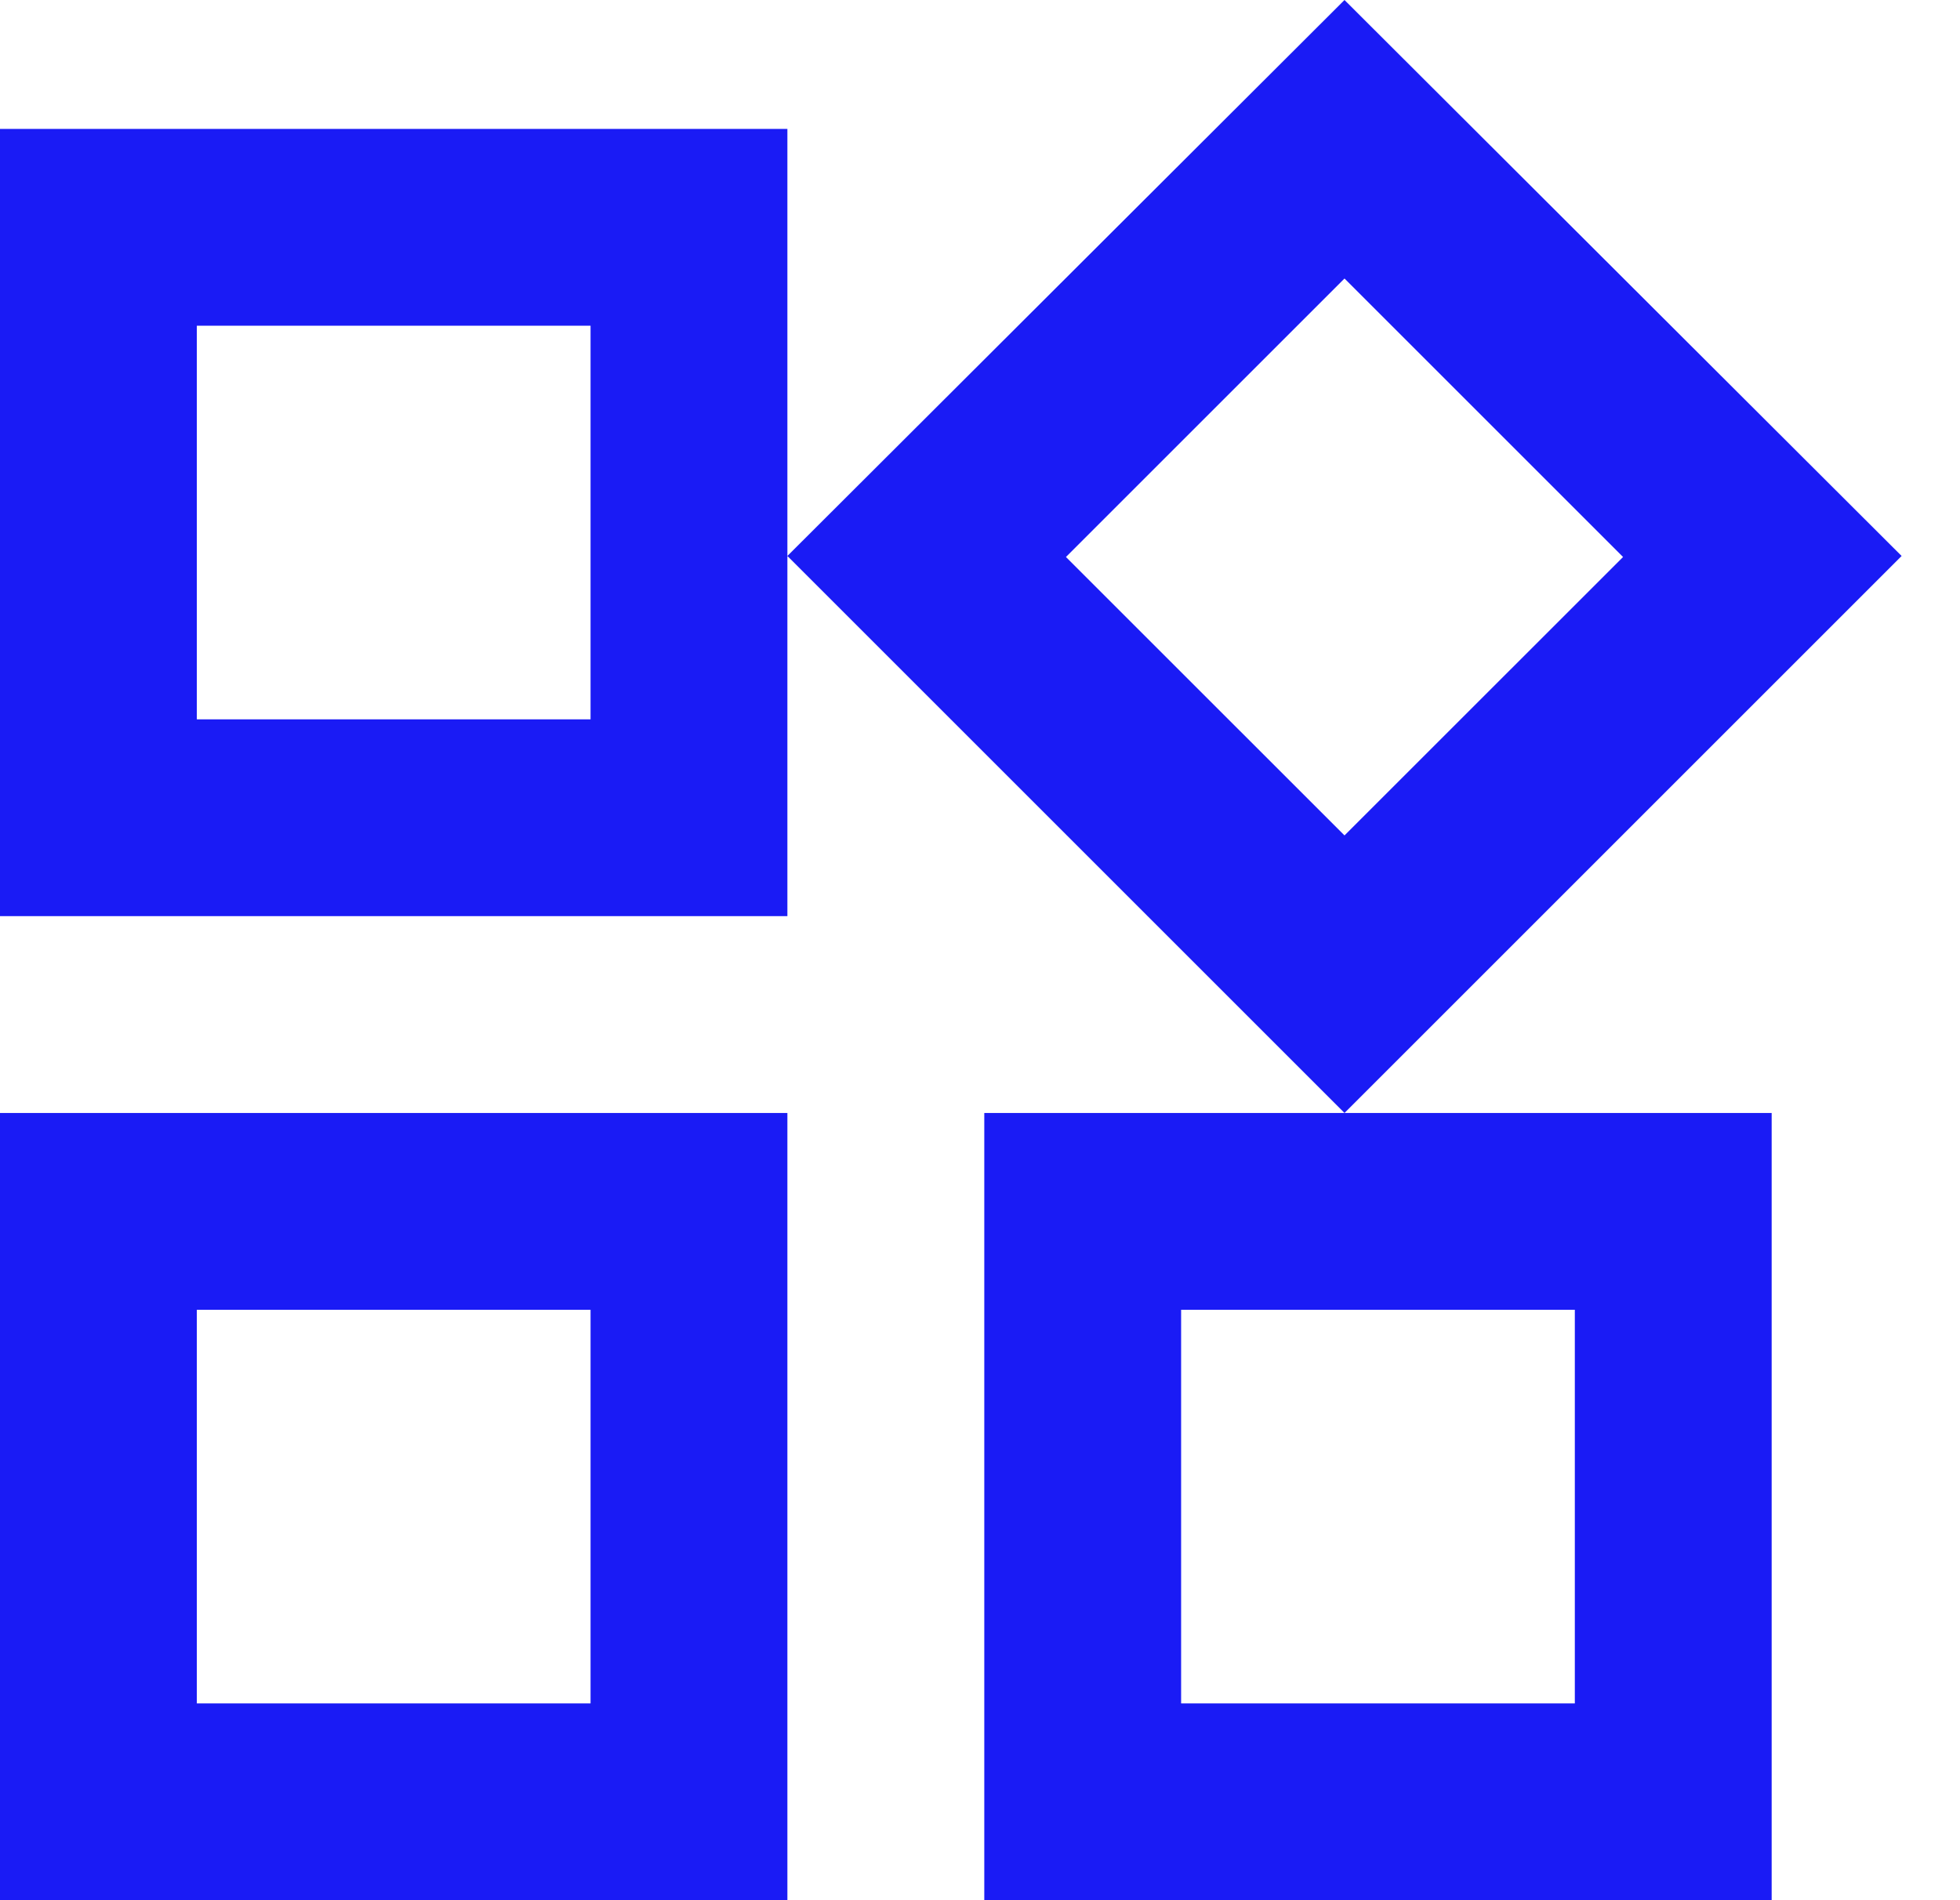
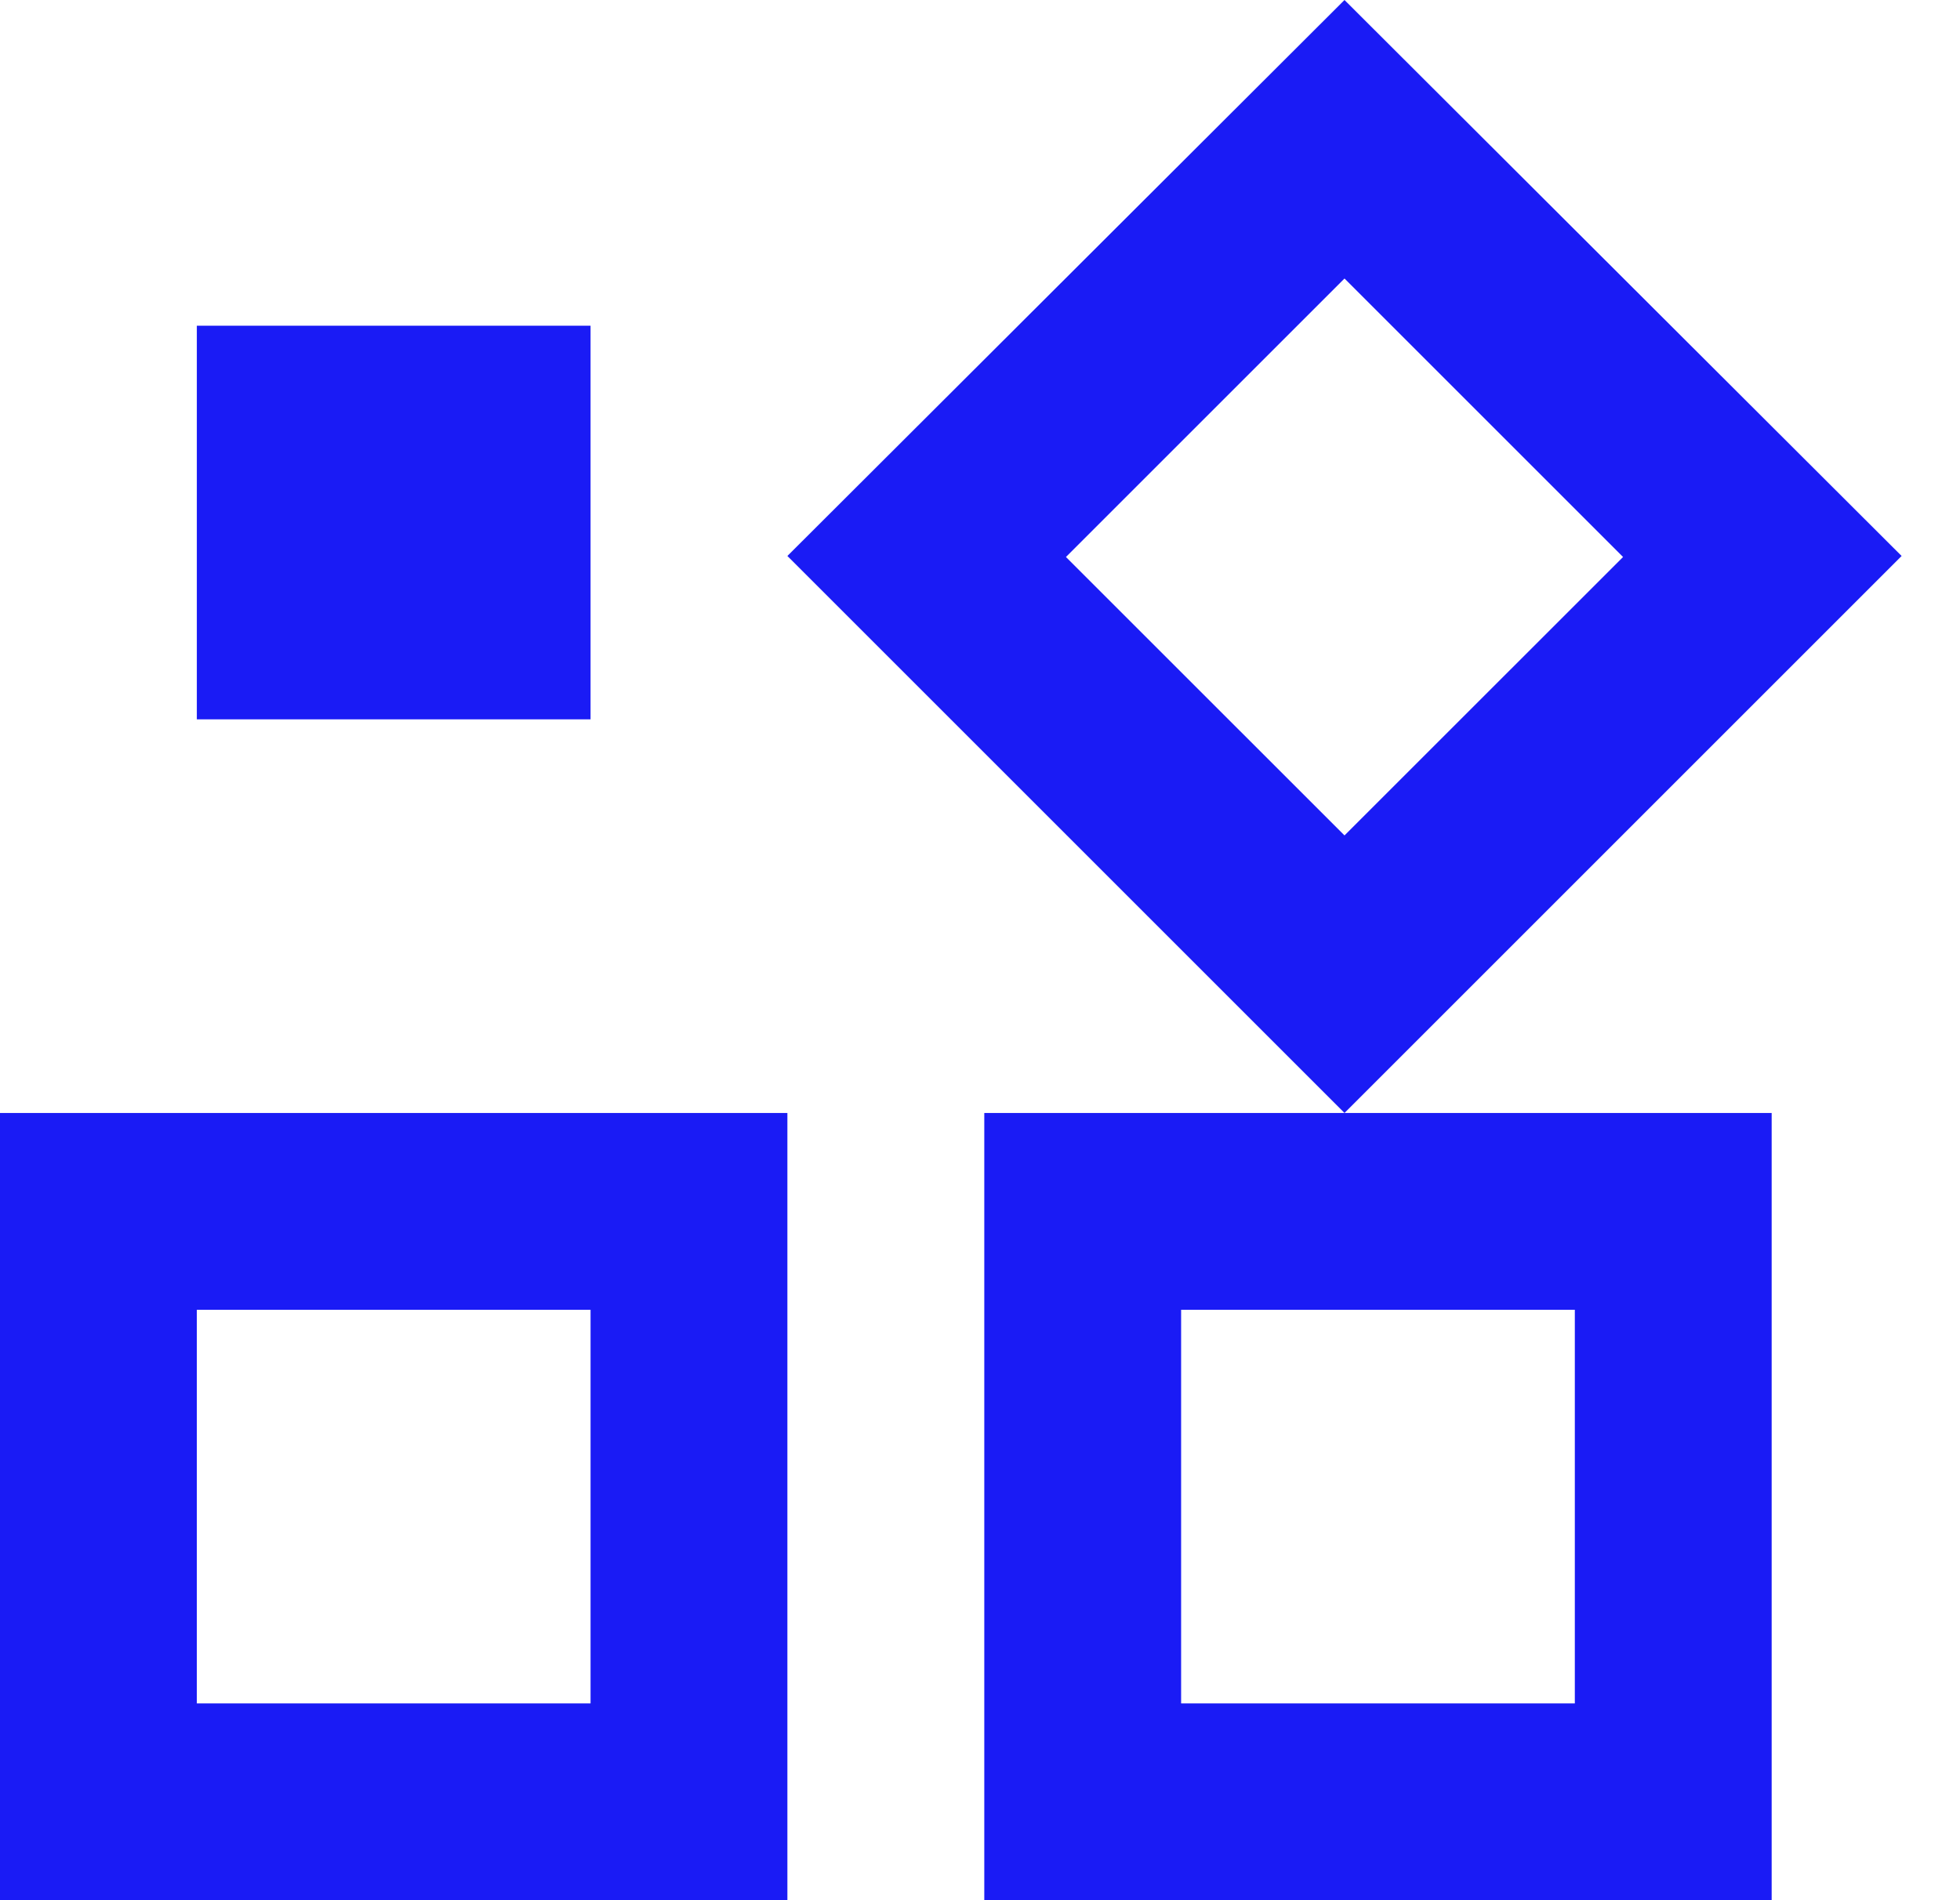
<svg xmlns="http://www.w3.org/2000/svg" fill="none" height="100%" overflow="visible" preserveAspectRatio="none" style="display: block;" viewBox="0 0 33 32" width="100%">
-   <path d="M22.637 4.69L27.327 9.38L22.637 14.069L17.947 9.38L22.637 4.69ZM9.943 5.485V12.114H3.314V5.485H9.943ZM26.515 22.057V28.686H19.886V22.057H26.515ZM9.943 22.057V28.686H3.314V22.057H9.943ZM22.637 0L13.257 9.363L22.637 18.743L32.017 9.363L22.637 0ZM13.257 2.171H0V15.428H13.257V2.171ZM29.829 18.743H16.572V32H29.829V18.743ZM13.257 18.743H0V32H13.257V18.743Z" fill="#1A1BF5" id="Vector" />
+   <path d="M22.637 4.69L27.327 9.38L22.637 14.069L17.947 9.38L22.637 4.69ZM9.943 5.485V12.114H3.314V5.485H9.943ZM26.515 22.057V28.686H19.886V22.057H26.515ZM9.943 22.057V28.686H3.314V22.057H9.943ZM22.637 0L13.257 9.363L22.637 18.743L32.017 9.363L22.637 0ZM13.257 2.171V15.428H13.257V2.171ZM29.829 18.743H16.572V32H29.829V18.743ZM13.257 18.743H0V32H13.257V18.743Z" fill="#1A1BF5" id="Vector" />
</svg>